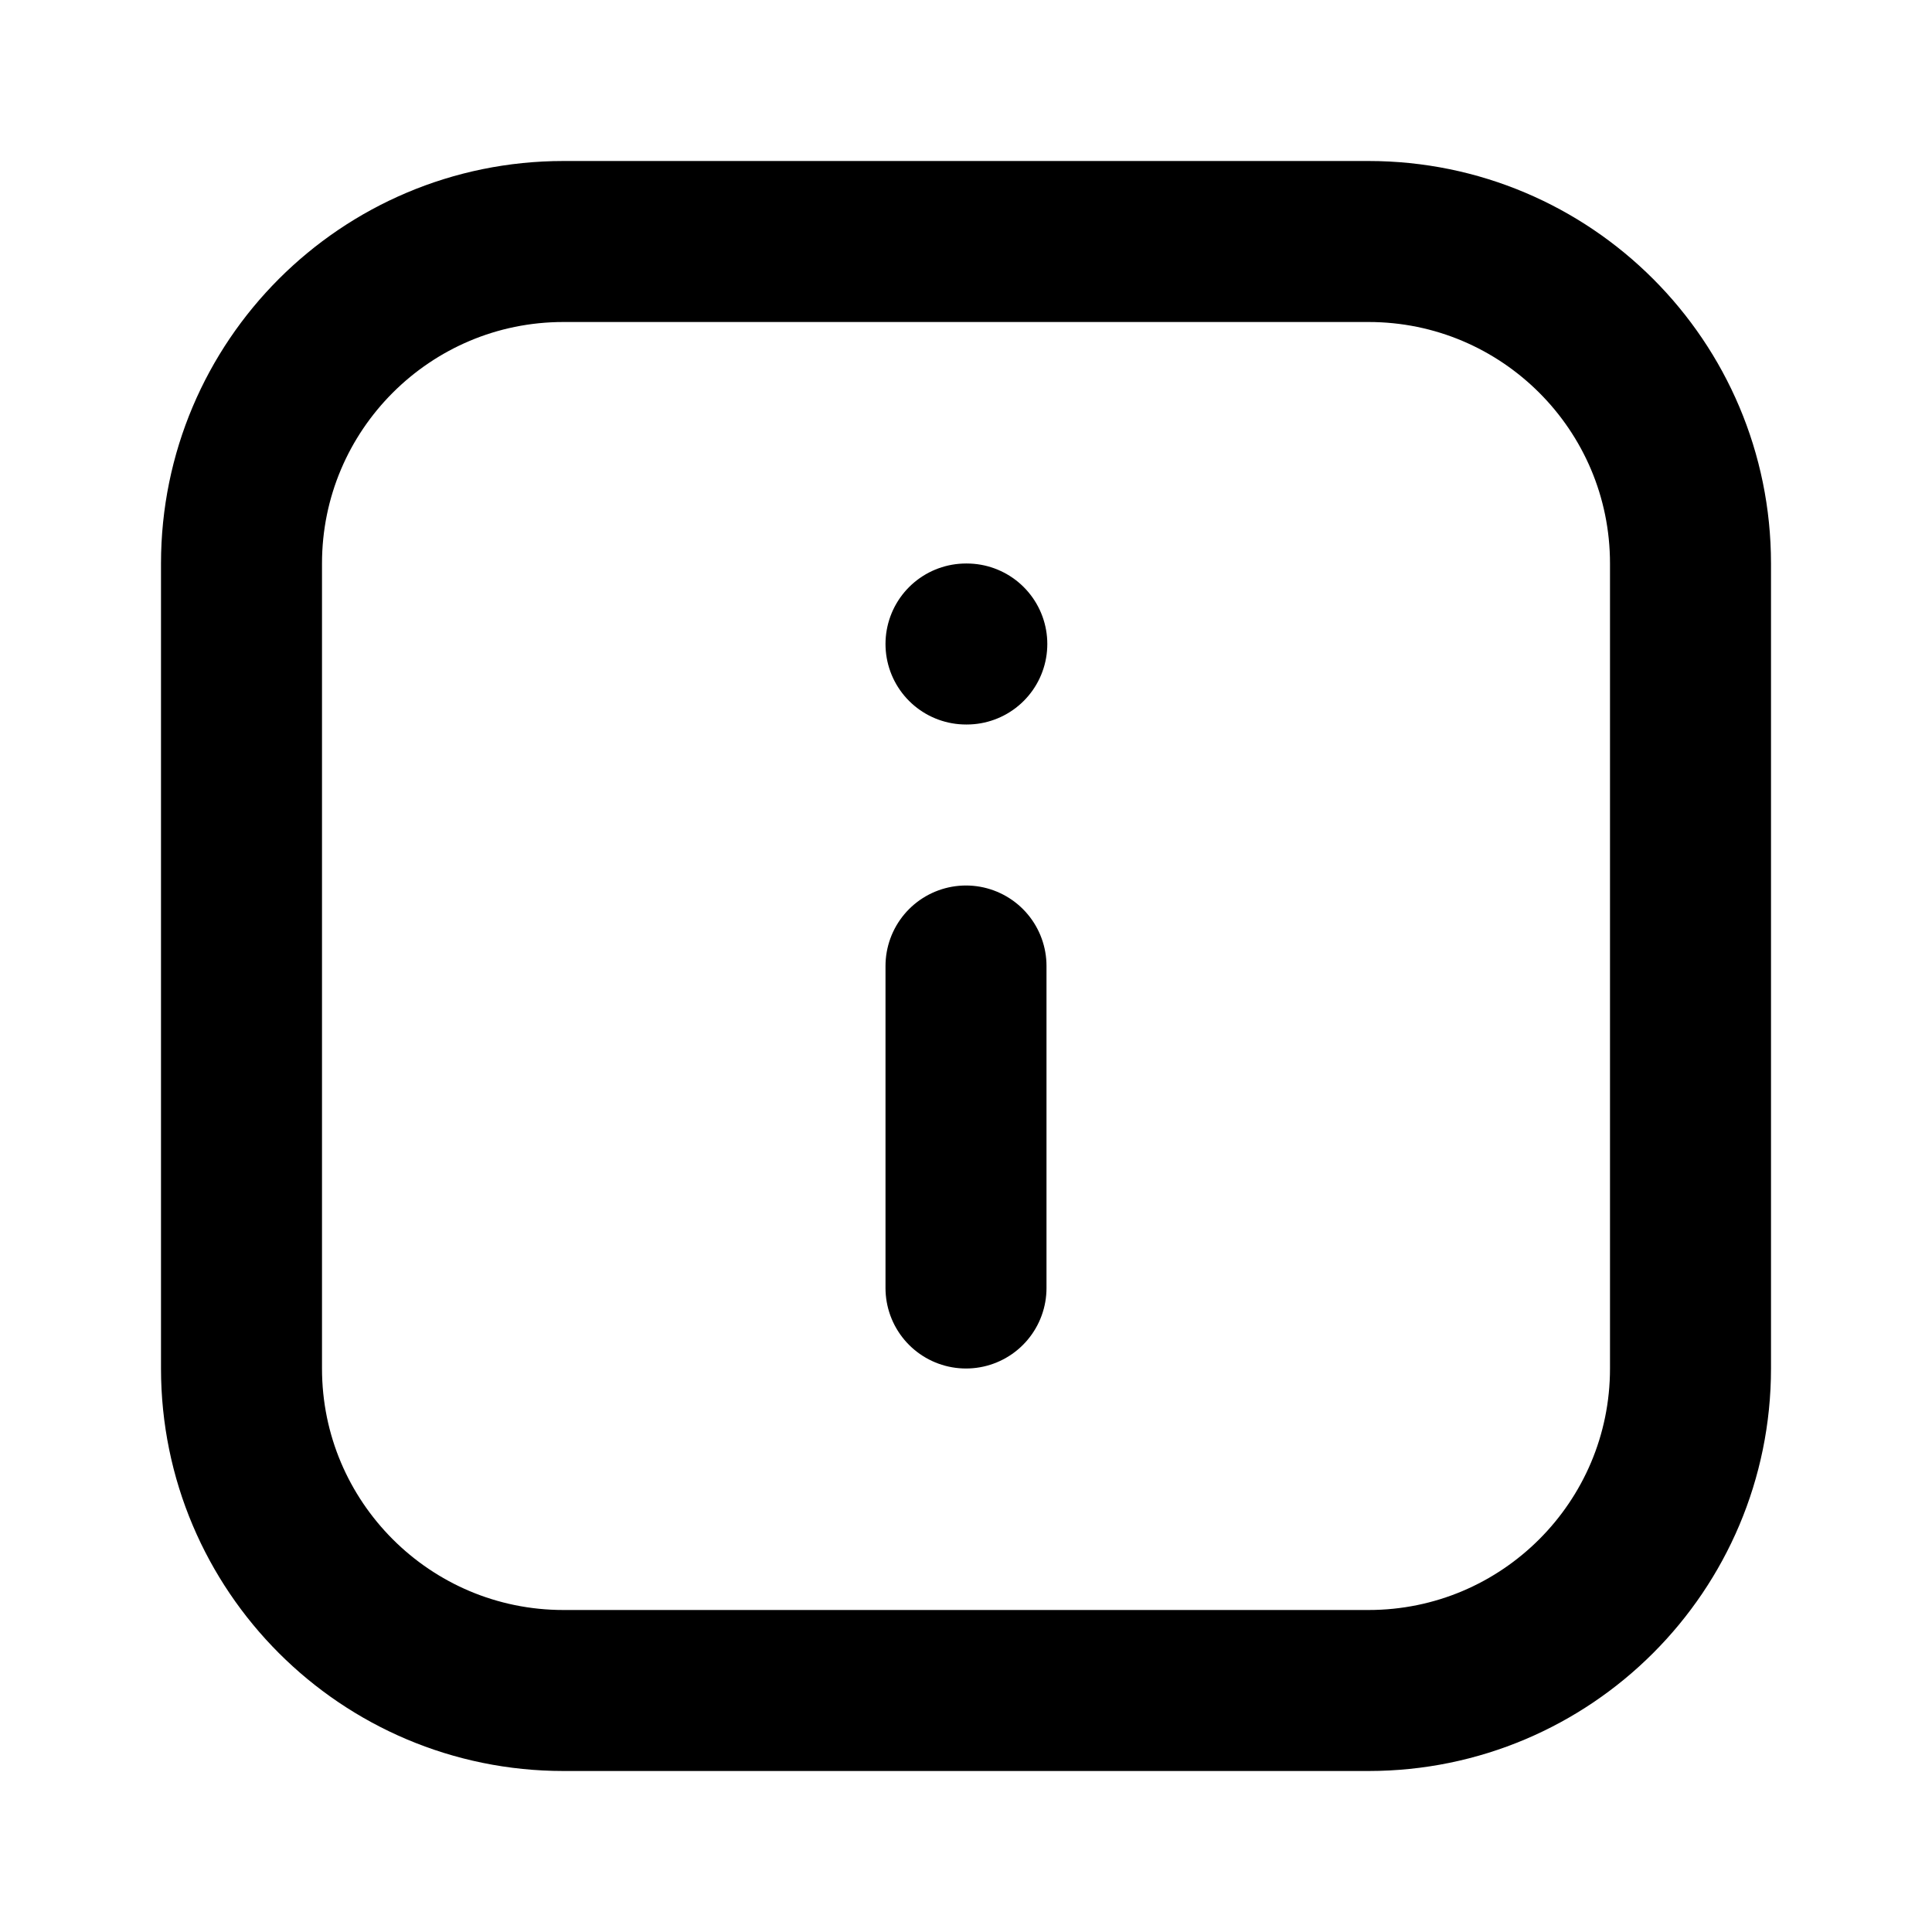
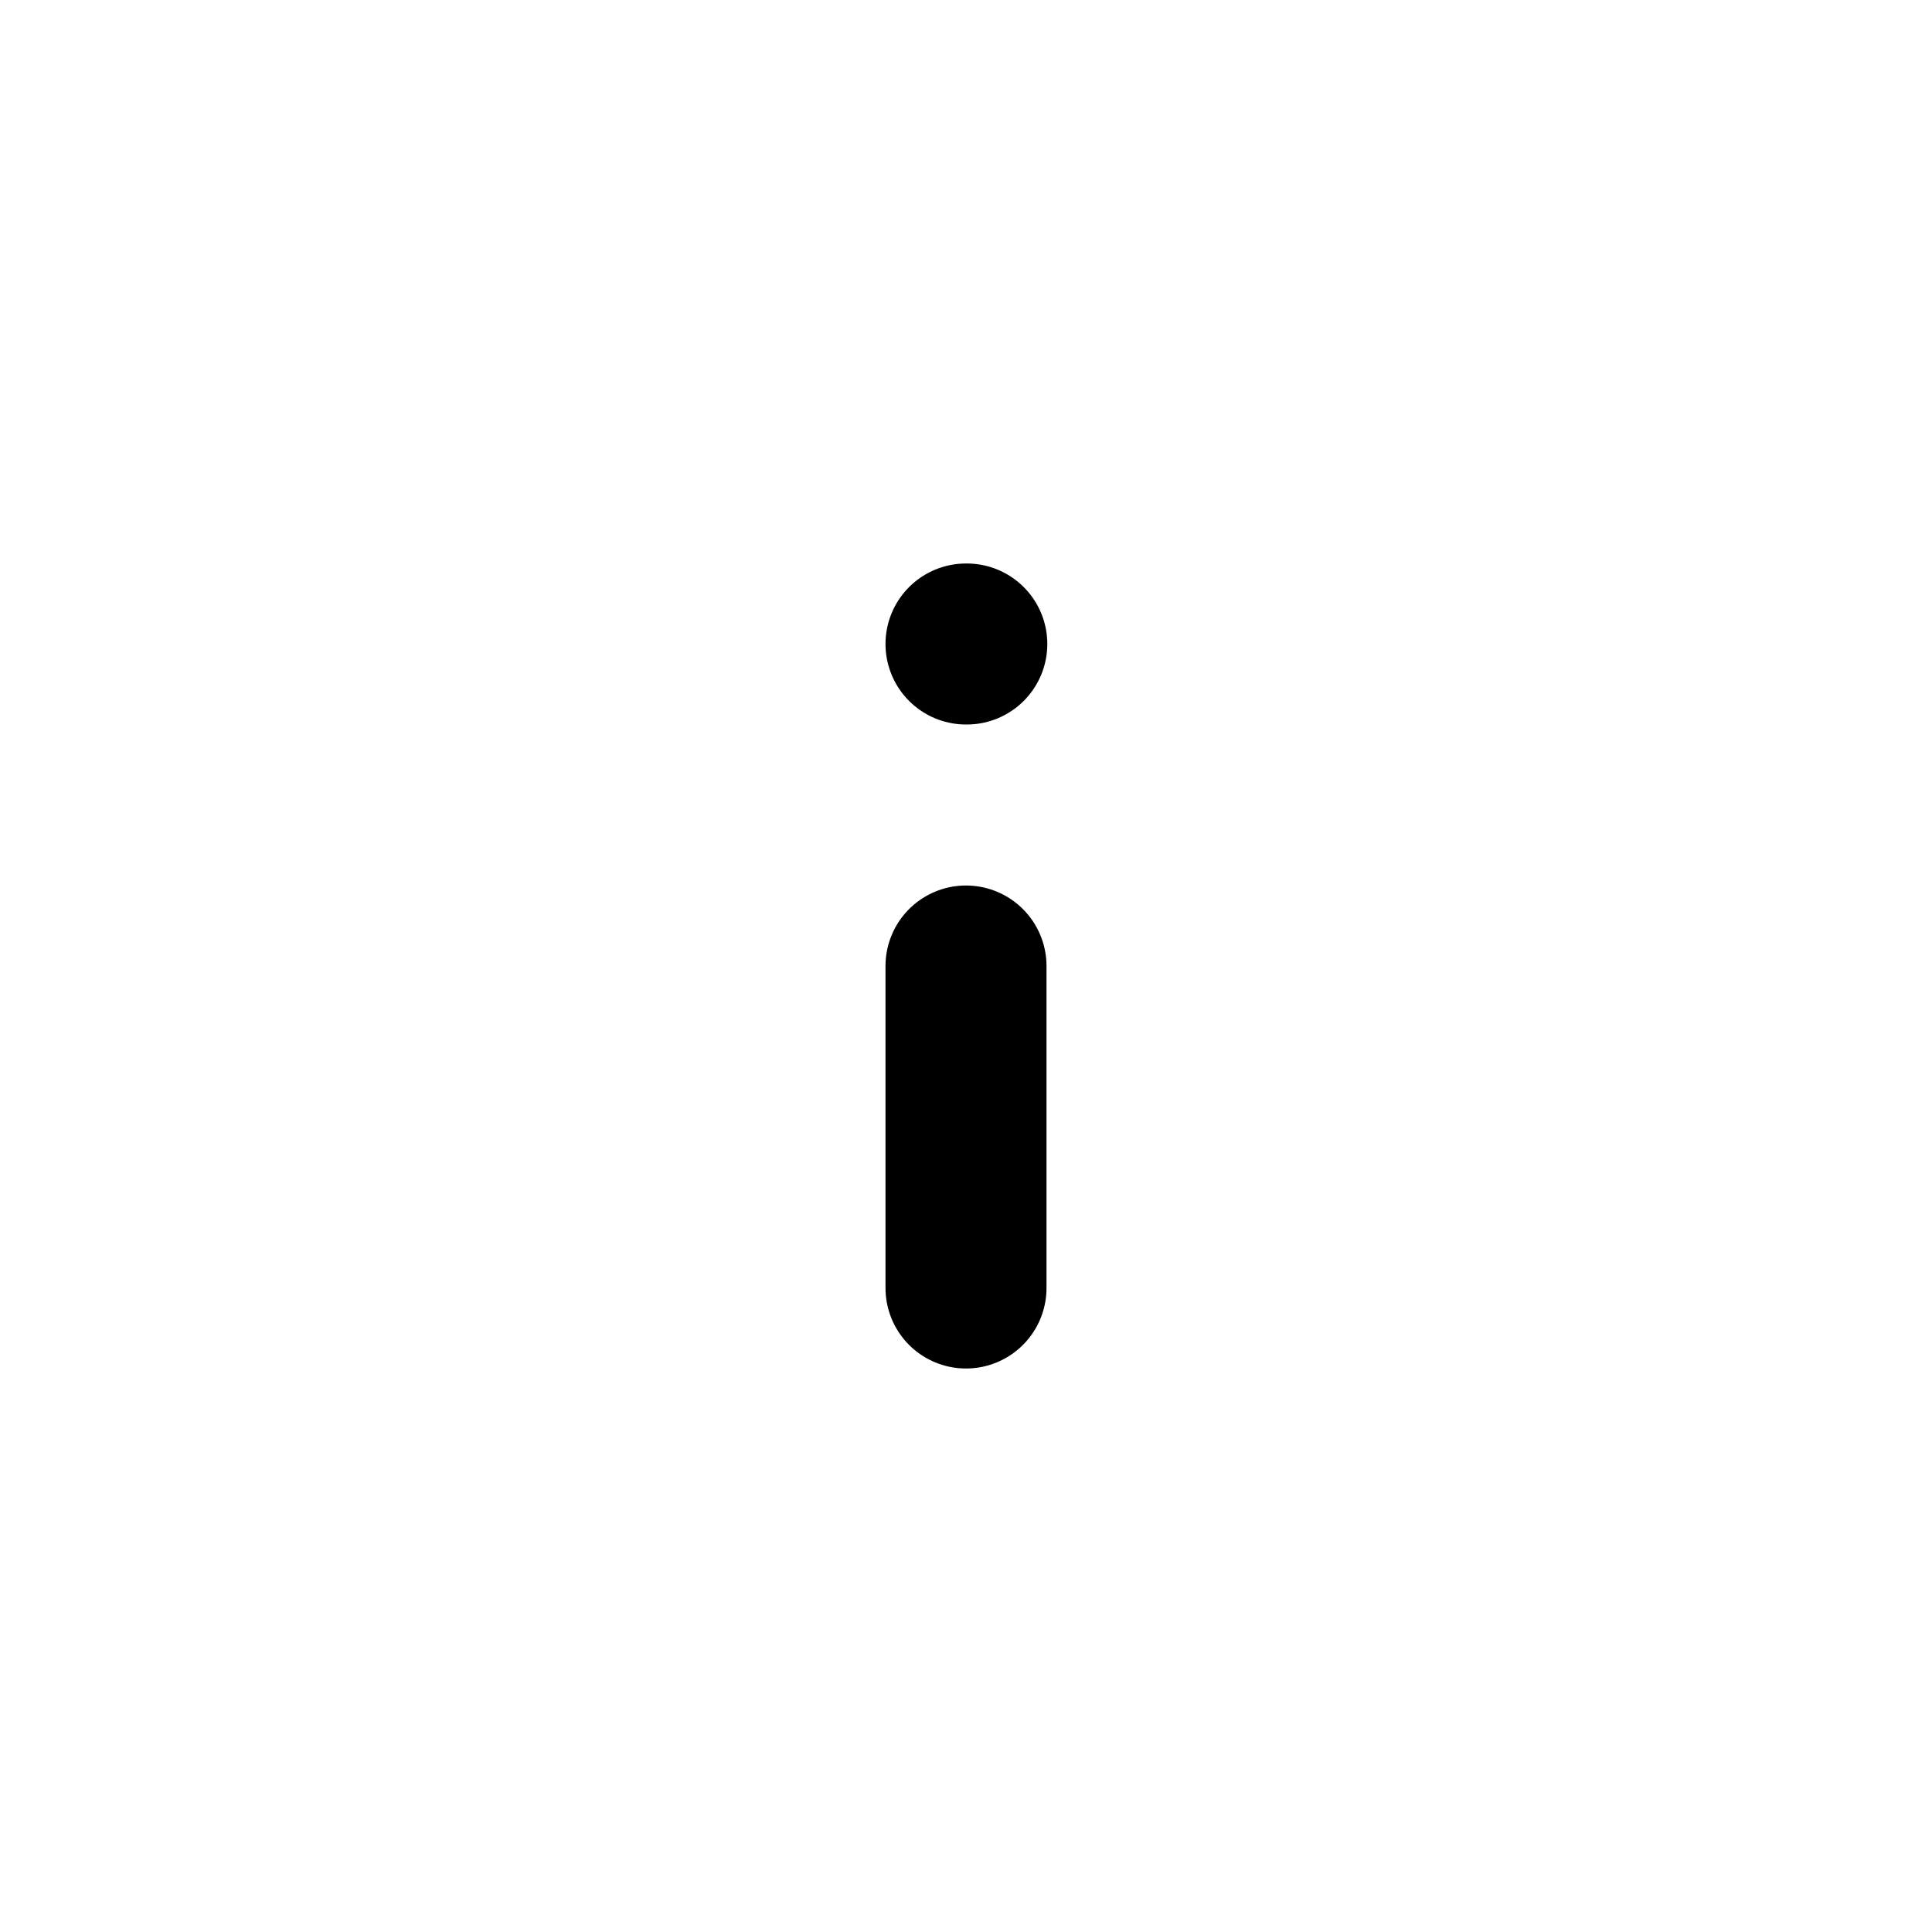
<svg xmlns="http://www.w3.org/2000/svg" width="800px" height="800px" viewBox="0 0 24 24" fill="none">
-   <path d="M3 7C3 4.791 4.791 3 7 3H17C19.209 3 21 4.791 21 7V17C21 19.209 19.209 21 17 21H7C4.791 21 3 19.209 3 17V7Z" stroke="#000000" stroke-width="2" />
  <path d="M12 16V12" stroke="#000000" stroke-width="2" stroke-linecap="round" stroke-linejoin="round" />
  <path d="M12 8H12.01" stroke="#000000" stroke-width="2" stroke-linecap="round" stroke-linejoin="round" />
</svg>